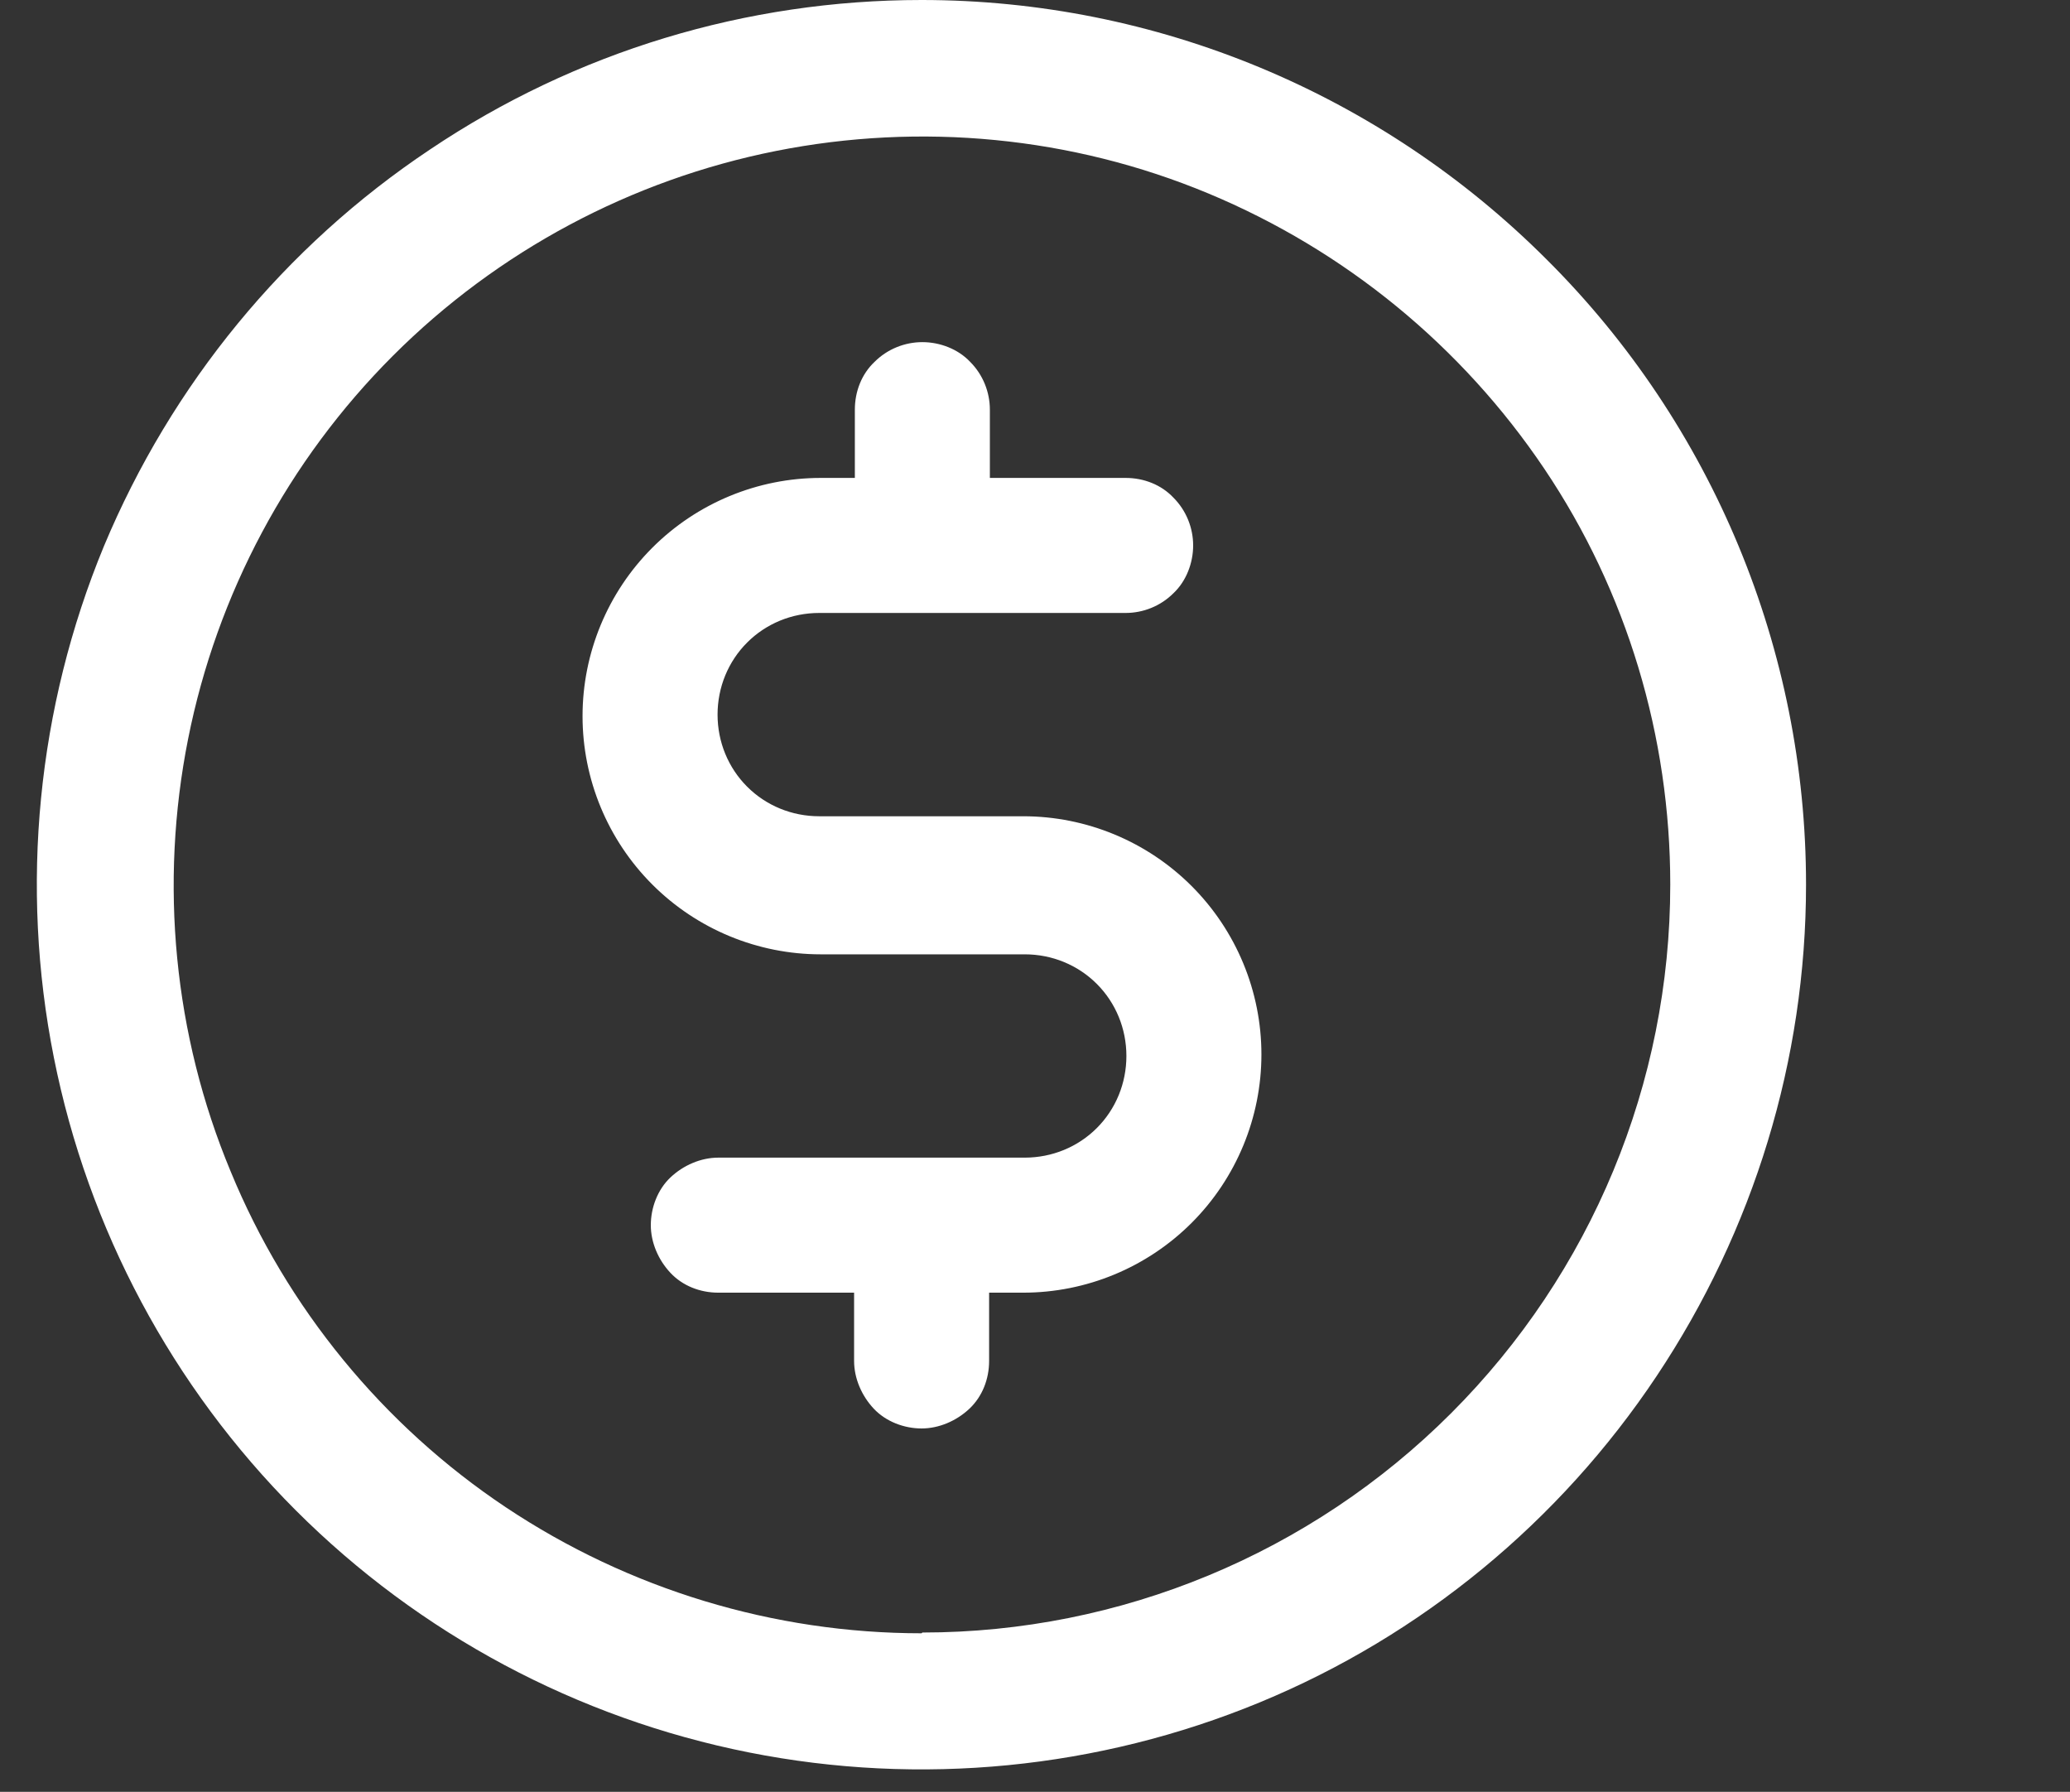
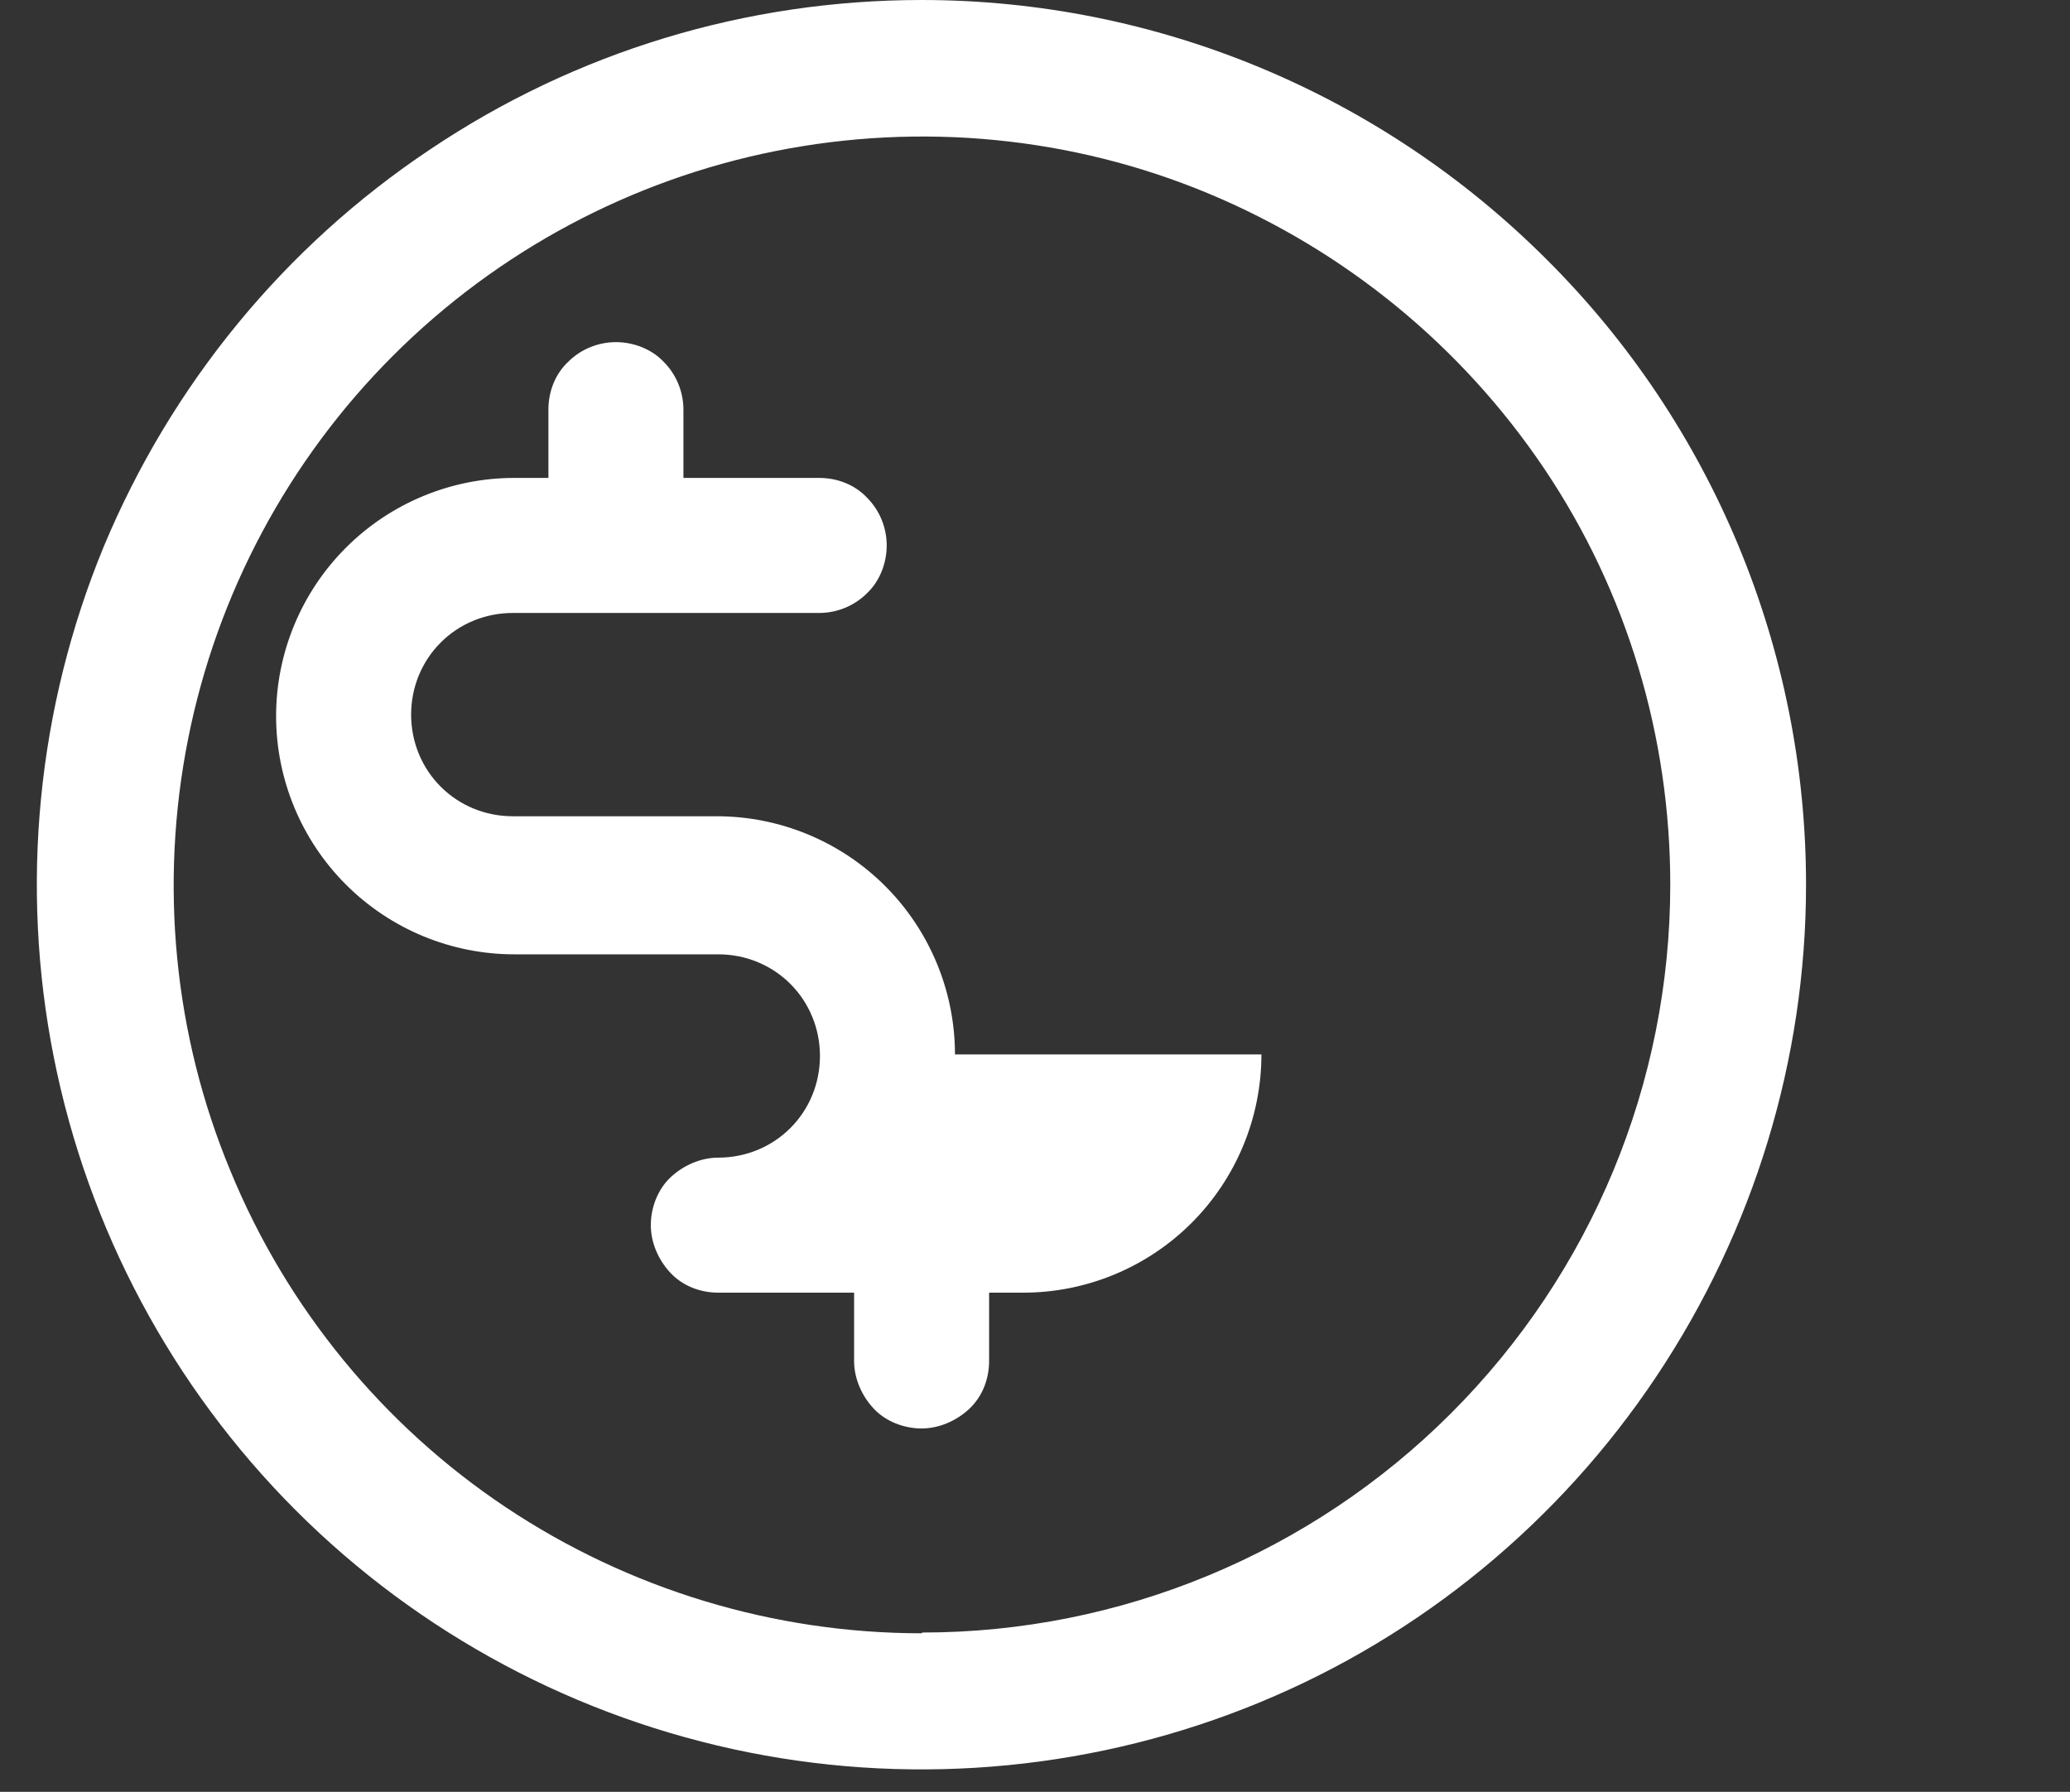
<svg xmlns="http://www.w3.org/2000/svg" id="Layer_6" data-name="Layer 6" data-sanitized-data-name="Layer 6" viewBox="0 0 27.29 23.62">
  <rect x="0" y="0" width="27.29" height="23.62" fill="#333333" stroke="none" />
  <defs>
    <style>
      .cls-1 {
        fill: #fff;
        stroke-width: 0px;
      }
    </style>
  </defs>
-   <path class="cls-1" d="M12.15,0c-2.31,0-4.56.68-6.48,1.97-1.92,1.28-3.41,3.1-4.3,5.23-.88,2.13-1.11,4.48-.66,6.74.45,2.26,1.56,4.34,3.19,5.97,1.63,1.63,3.71,2.74,5.97,3.19,2.26.45,4.61.22,6.74-.66,2.13-.88,3.95-2.38,5.23-4.3,1.28-1.92,1.97-4.17,1.97-6.48,0-3.09-1.23-6.06-3.42-8.24C18.2,1.23,15.24,0,12.15,0ZM12.15,21.53c-1.95,0-3.86-.58-5.48-1.66s-2.89-2.63-3.63-4.43c-.75-1.8-.94-3.79-.56-5.7.38-1.91,1.32-3.67,2.7-5.05,1.38-1.38,3.14-2.32,5.05-2.7,1.91-.38,3.9-.19,5.7.56,1.8.75,3.34,2.01,4.43,3.63s1.66,3.53,1.66,5.48c0,2.62-1.04,5.12-2.89,6.97s-4.36,2.89-6.97,2.89ZM16.63,13.9c0,.83-.33,1.63-.92,2.22-.59.59-1.39.92-2.22.92h-.45v.9c0,.24-.09.47-.26.63s-.4.26-.63.26-.47-.09-.63-.26-.26-.4-.26-.63v-.9h-1.79c-.24,0-.47-.09-.63-.26s-.26-.4-.26-.63.09-.47.26-.63.4-.26.63-.26h4.04c.36,0,.7-.14.95-.39.25-.25.39-.59.39-.95s-.14-.7-.39-.95c-.25-.25-.59-.39-.95-.39h-2.69c-.83,0-1.63-.33-2.22-.92-.59-.59-.92-1.39-.92-2.22s.33-1.63.92-2.22c.59-.59,1.39-.92,2.22-.92h.45v-.9c0-.24.09-.47.26-.63.17-.17.4-.26.63-.26s.47.09.63.26c.17.17.26.4.26.63v.9h1.79c.24,0,.47.09.63.26.17.17.26.4.26.63s-.09.47-.26.63c-.17.17-.4.26-.63.26h-4.04c-.36,0-.7.14-.95.39-.25.25-.39.59-.39.95s.14.7.39.95c.25.25.59.39.95.39h2.69c.83,0,1.63.33,2.22.92.59.59.92,1.39.92,2.22Z" />
+   <path class="cls-1" d="M12.15,0c-2.31,0-4.56.68-6.48,1.97-1.92,1.28-3.41,3.1-4.3,5.23-.88,2.13-1.11,4.48-.66,6.74.45,2.26,1.56,4.34,3.19,5.97,1.63,1.63,3.71,2.74,5.97,3.19,2.26.45,4.61.22,6.74-.66,2.13-.88,3.95-2.38,5.23-4.3,1.28-1.92,1.97-4.17,1.97-6.48,0-3.09-1.23-6.06-3.42-8.24C18.2,1.23,15.24,0,12.15,0ZM12.15,21.53c-1.95,0-3.86-.58-5.48-1.66s-2.89-2.63-3.63-4.43c-.75-1.8-.94-3.79-.56-5.7.38-1.91,1.32-3.67,2.7-5.05,1.38-1.38,3.14-2.32,5.05-2.7,1.91-.38,3.9-.19,5.7.56,1.8.75,3.34,2.01,4.43,3.63s1.66,3.53,1.66,5.48c0,2.62-1.04,5.12-2.89,6.97s-4.36,2.89-6.97,2.89ZM16.63,13.9c0,.83-.33,1.63-.92,2.22-.59.59-1.39.92-2.22.92h-.45v.9c0,.24-.09.47-.26.63s-.4.26-.63.26-.47-.09-.63-.26-.26-.4-.26-.63v-.9h-1.79c-.24,0-.47-.09-.63-.26s-.26-.4-.26-.63.09-.47.26-.63.4-.26.63-.26c.36,0,.7-.14.95-.39.25-.25.39-.59.39-.95s-.14-.7-.39-.95c-.25-.25-.59-.39-.95-.39h-2.69c-.83,0-1.63-.33-2.22-.92-.59-.59-.92-1.39-.92-2.22s.33-1.63.92-2.22c.59-.59,1.39-.92,2.22-.92h.45v-.9c0-.24.09-.47.26-.63.17-.17.4-.26.63-.26s.47.09.63.26c.17.17.26.4.26.63v.9h1.79c.24,0,.47.09.63.26.17.17.26.4.26.63s-.09.47-.26.63c-.17.17-.4.26-.63.26h-4.04c-.36,0-.7.14-.95.39-.25.25-.39.59-.39.95s.14.7.39.95c.25.25.59.39.95.39h2.69c.83,0,1.63.33,2.22.92.59.59.92,1.39.92,2.22Z" />
</svg>